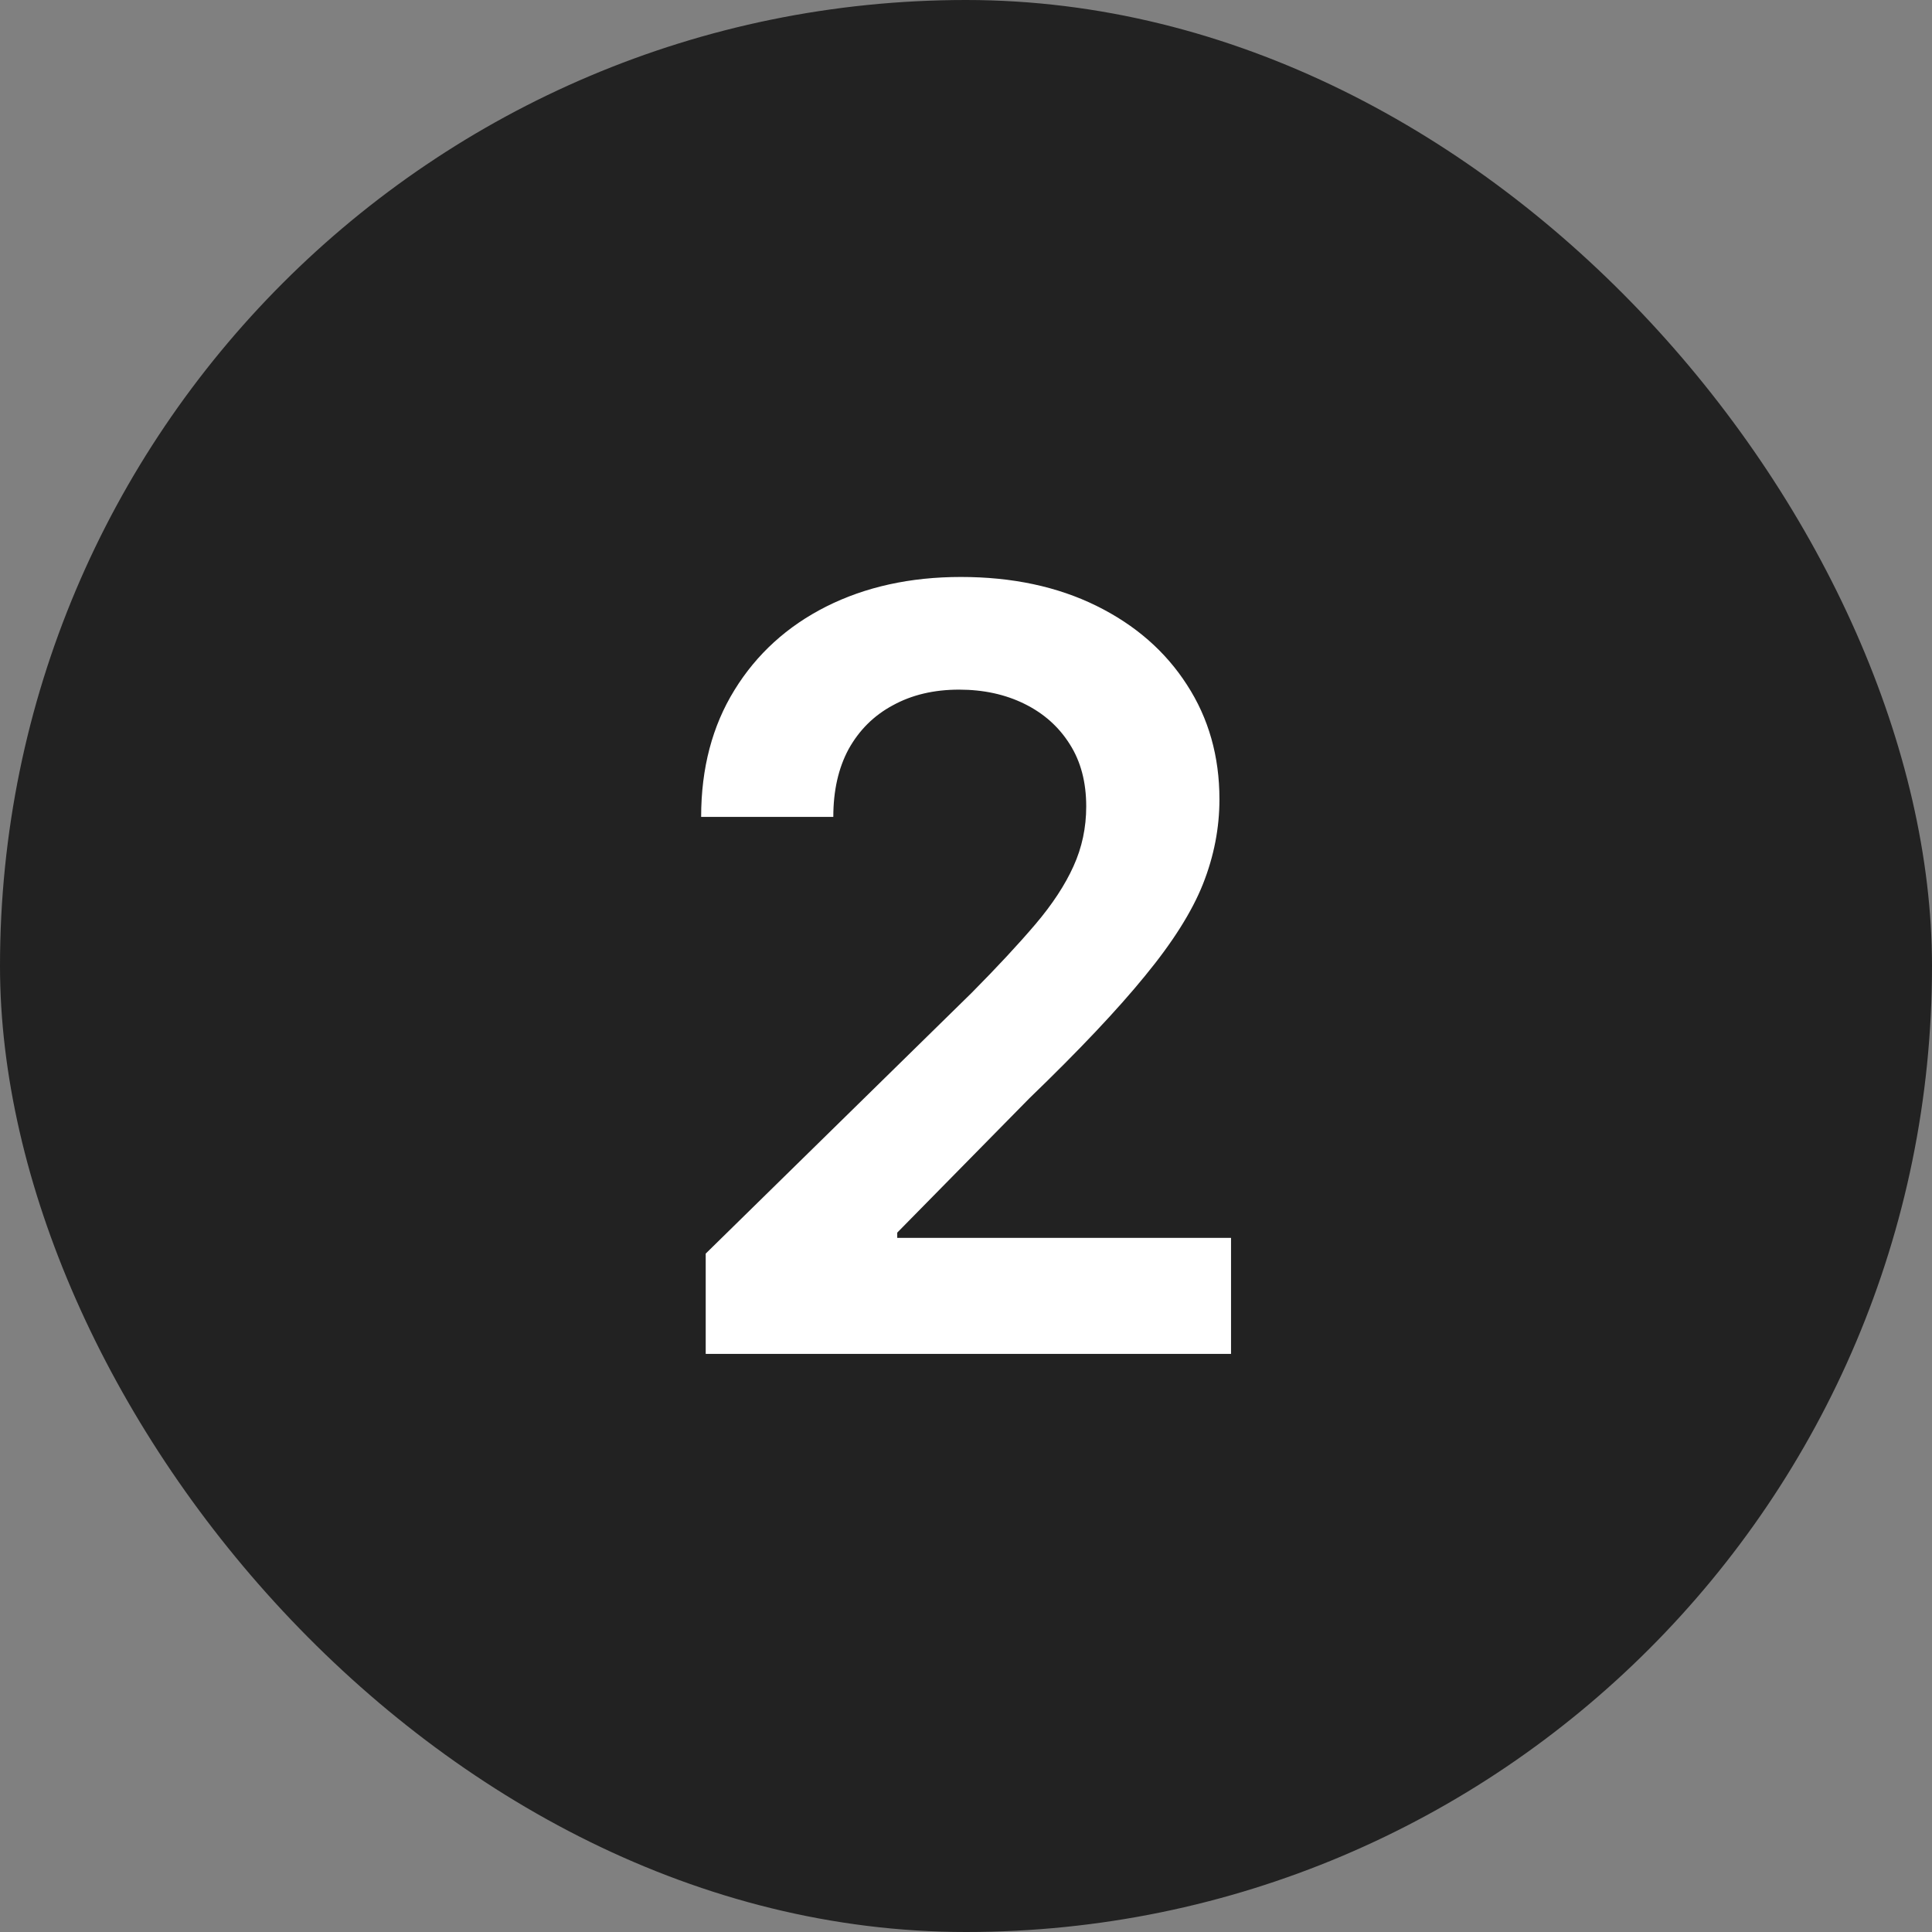
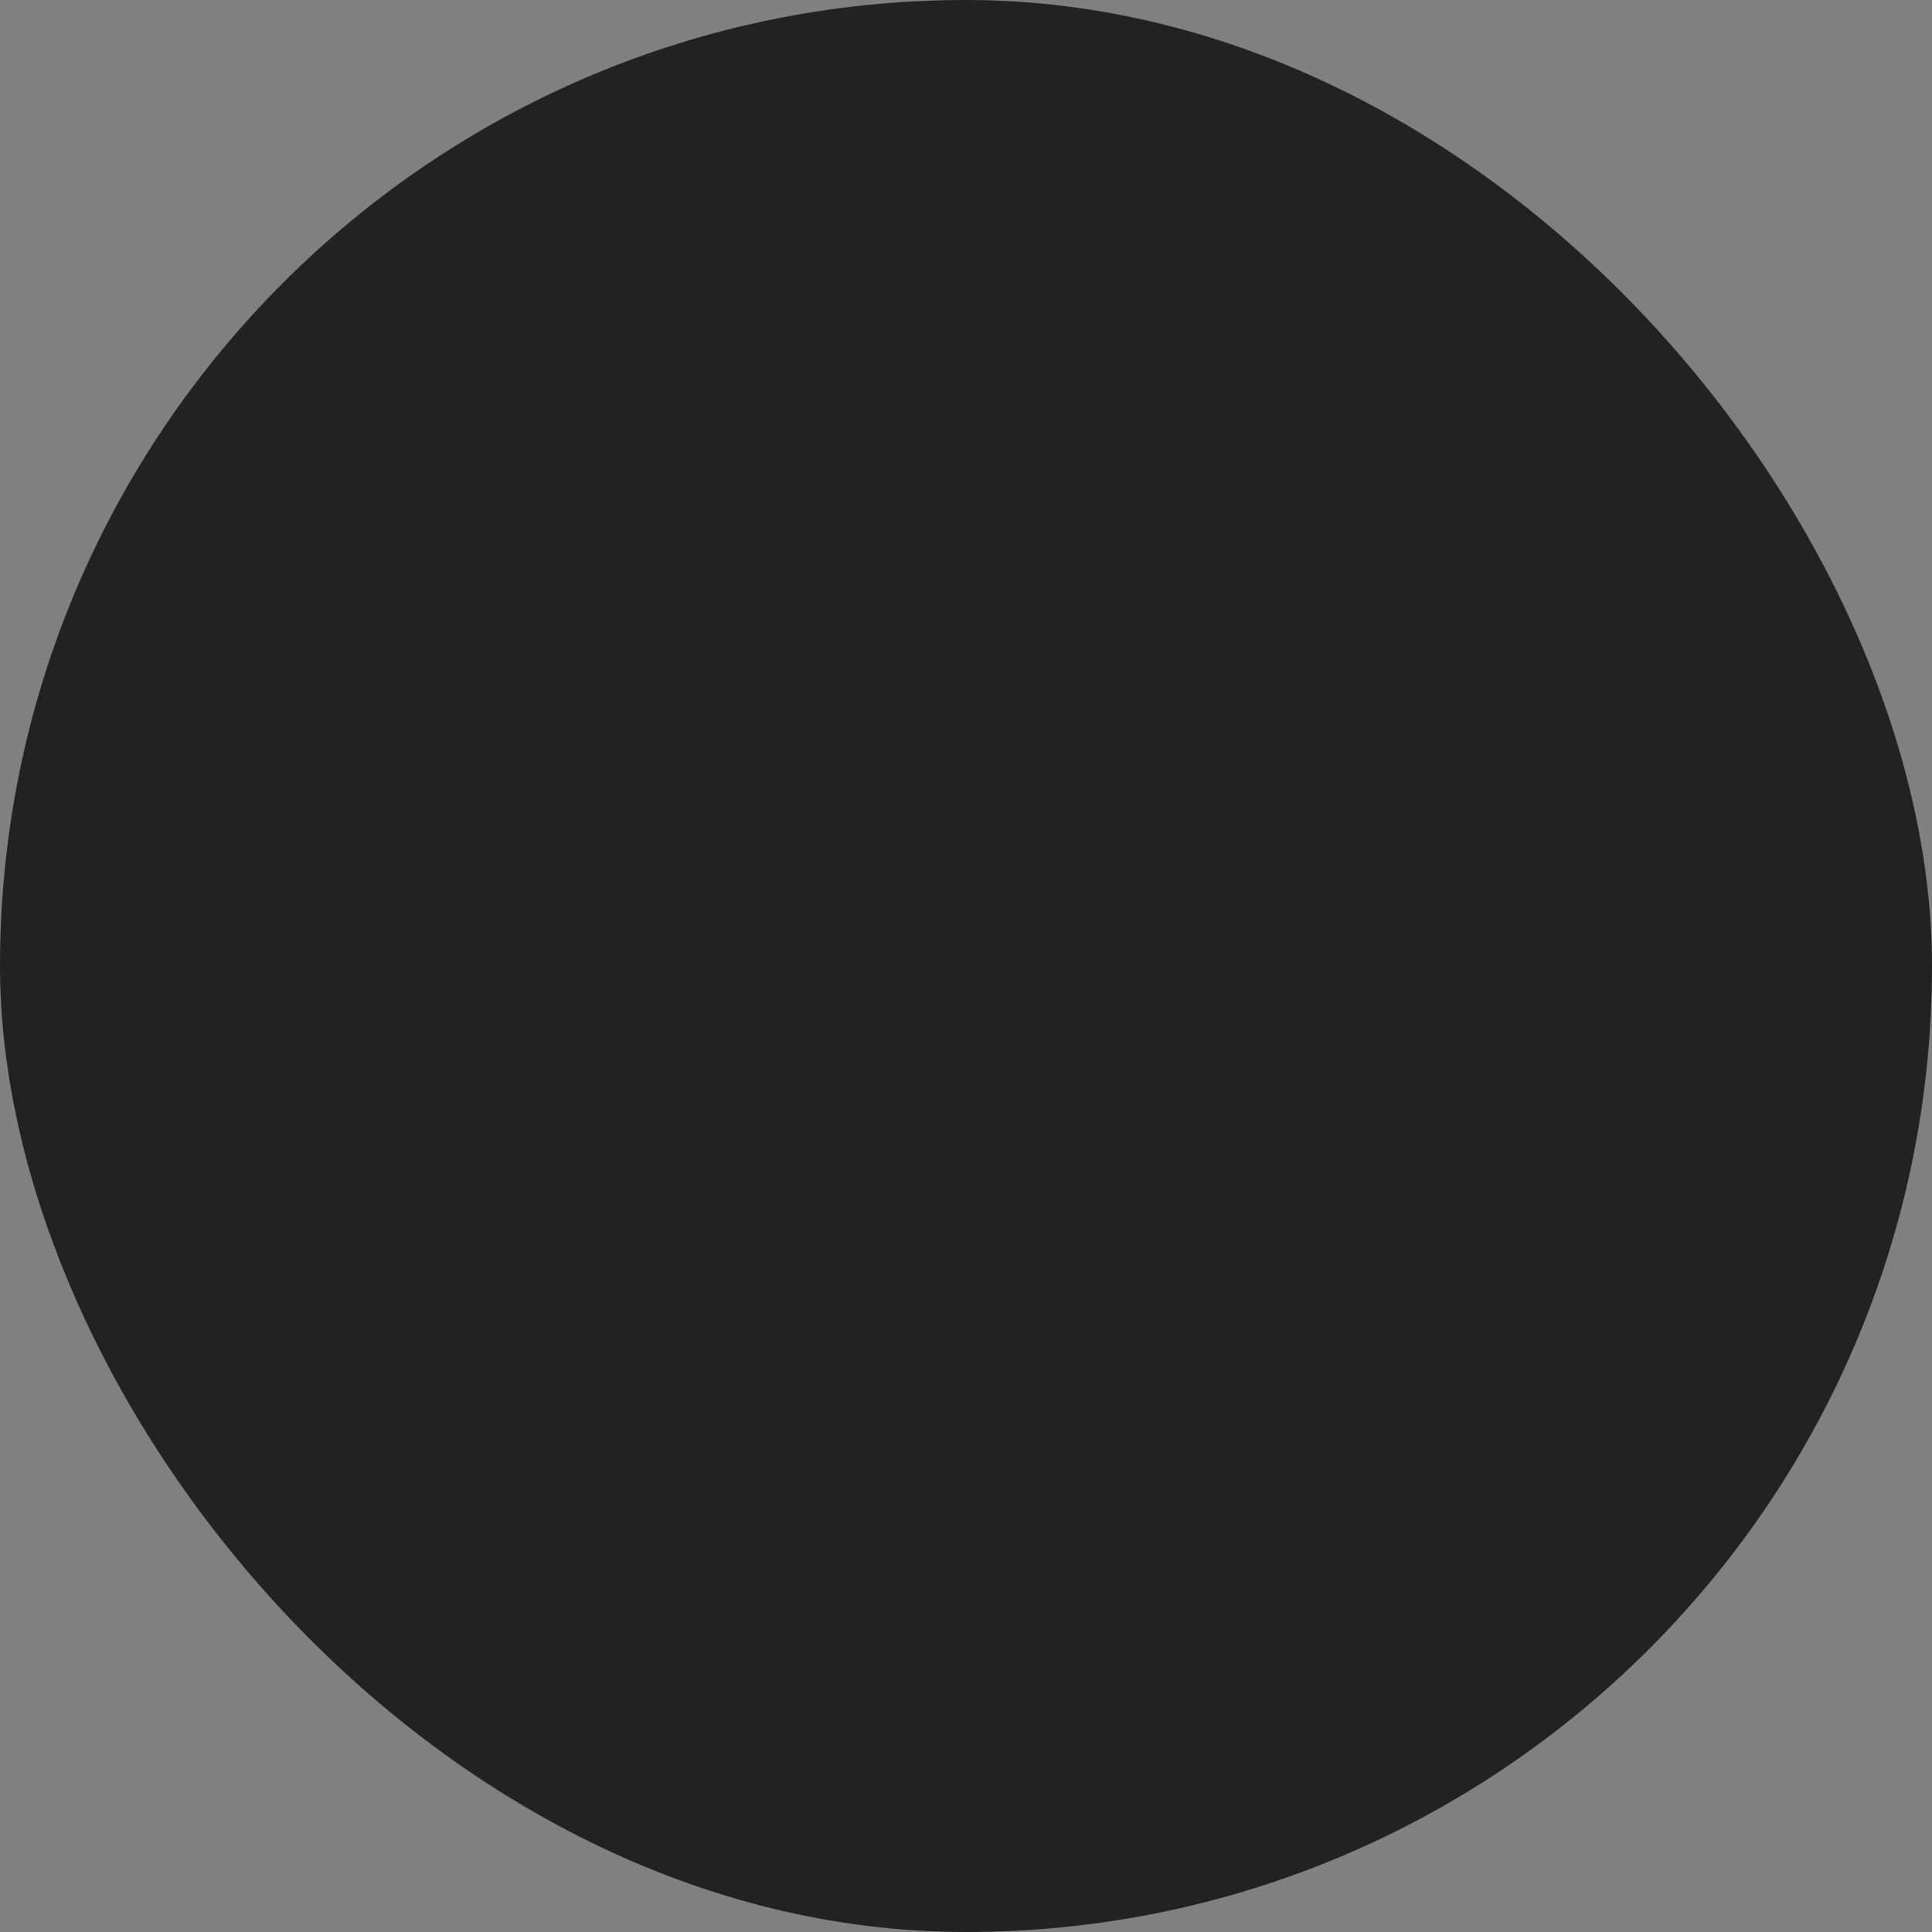
<svg xmlns="http://www.w3.org/2000/svg" width="22" height="22" viewBox="0 0 22 22" fill="none">
  <rect x="0" y="0" width="22" height="22" fill="#808080" stroke="none" />
  <rect width="22" height="22" rx="11" fill="#222222" />
-   <path d="M8.036 15.417V14.275L11.065 11.305C11.355 11.012 11.597 10.752 11.79 10.525C11.983 10.298 12.128 10.077 12.224 9.864C12.321 9.651 12.369 9.424 12.369 9.183C12.369 8.907 12.307 8.671 12.182 8.475C12.057 8.276 11.885 8.123 11.666 8.015C11.447 7.907 11.199 7.853 10.921 7.853C10.633 7.853 10.382 7.913 10.166 8.032C9.95 8.148 9.783 8.315 9.663 8.531C9.547 8.746 9.489 9.004 9.489 9.302H7.984C7.984 8.748 8.111 8.266 8.364 7.857C8.616 7.448 8.964 7.131 9.408 6.907C9.854 6.683 10.365 6.57 10.942 6.57C11.527 6.57 12.041 6.68 12.484 6.898C12.928 7.117 13.271 7.417 13.516 7.798C13.763 8.178 13.886 8.613 13.886 9.102C13.886 9.428 13.824 9.749 13.699 10.065C13.574 10.38 13.354 10.729 13.038 11.113C12.726 11.496 12.287 11.961 11.722 12.506L10.217 14.036V14.096H14.018V15.417H8.036Z" fill="white" />
</svg>